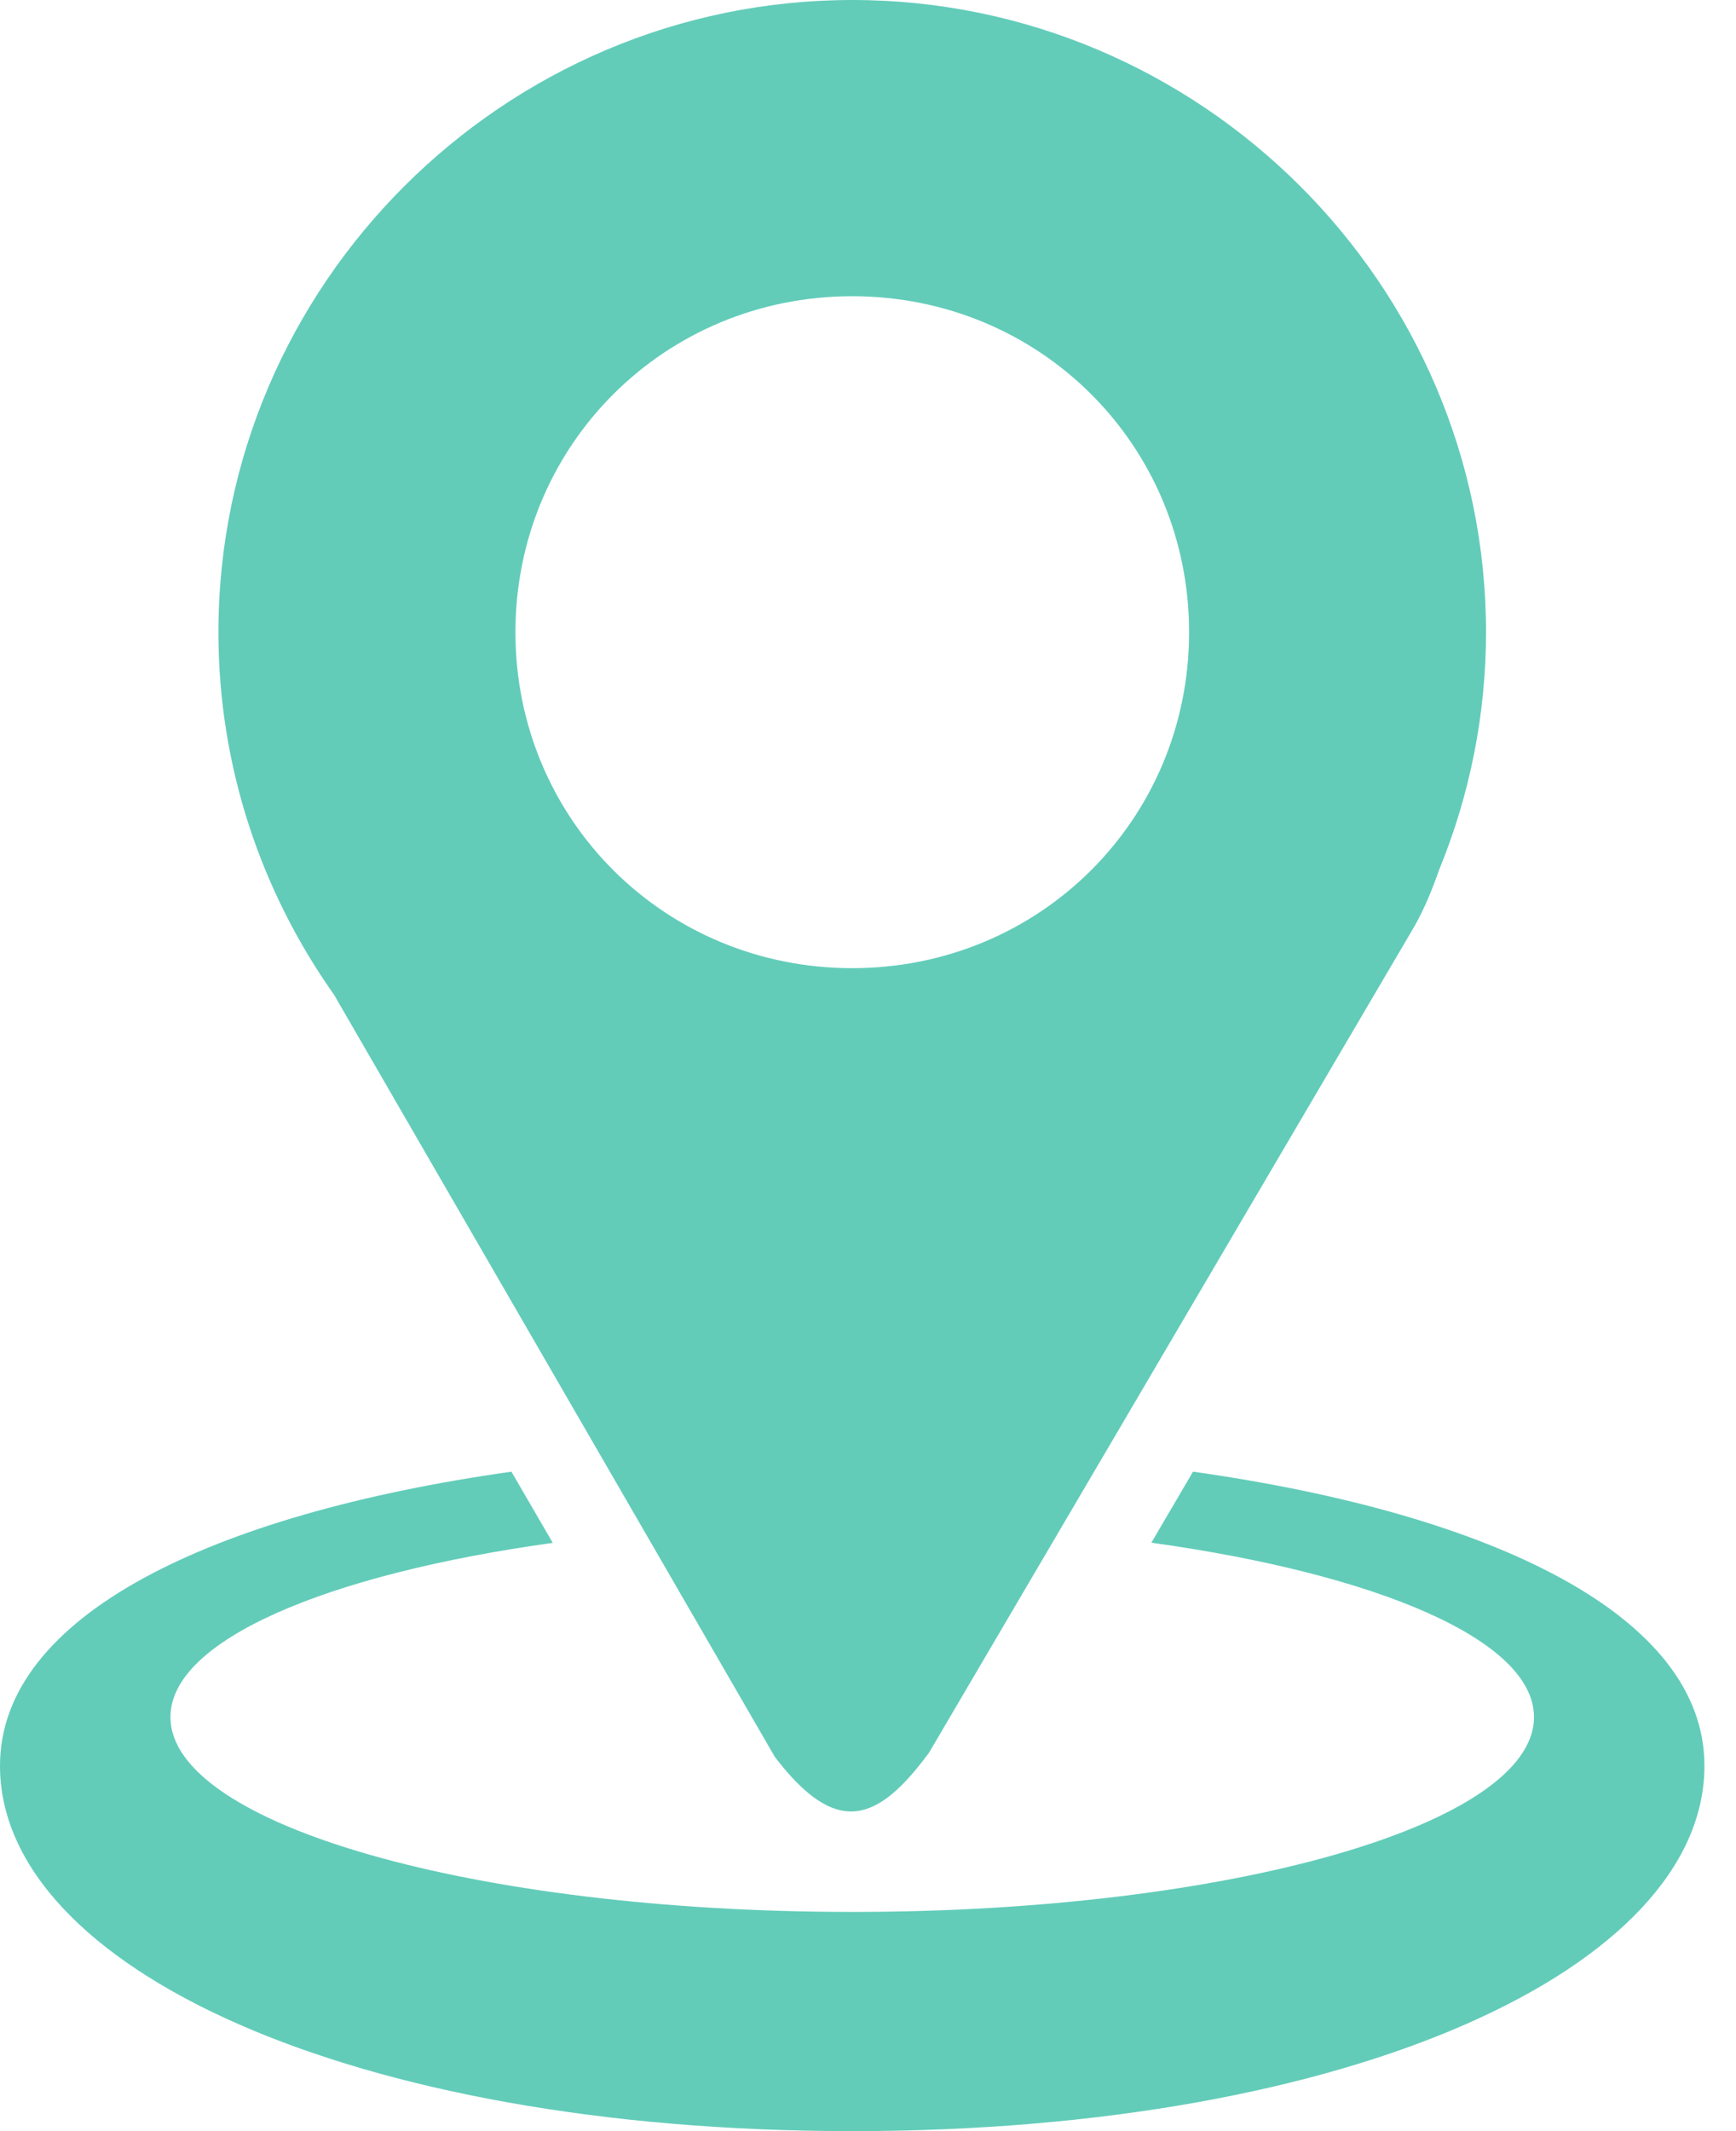
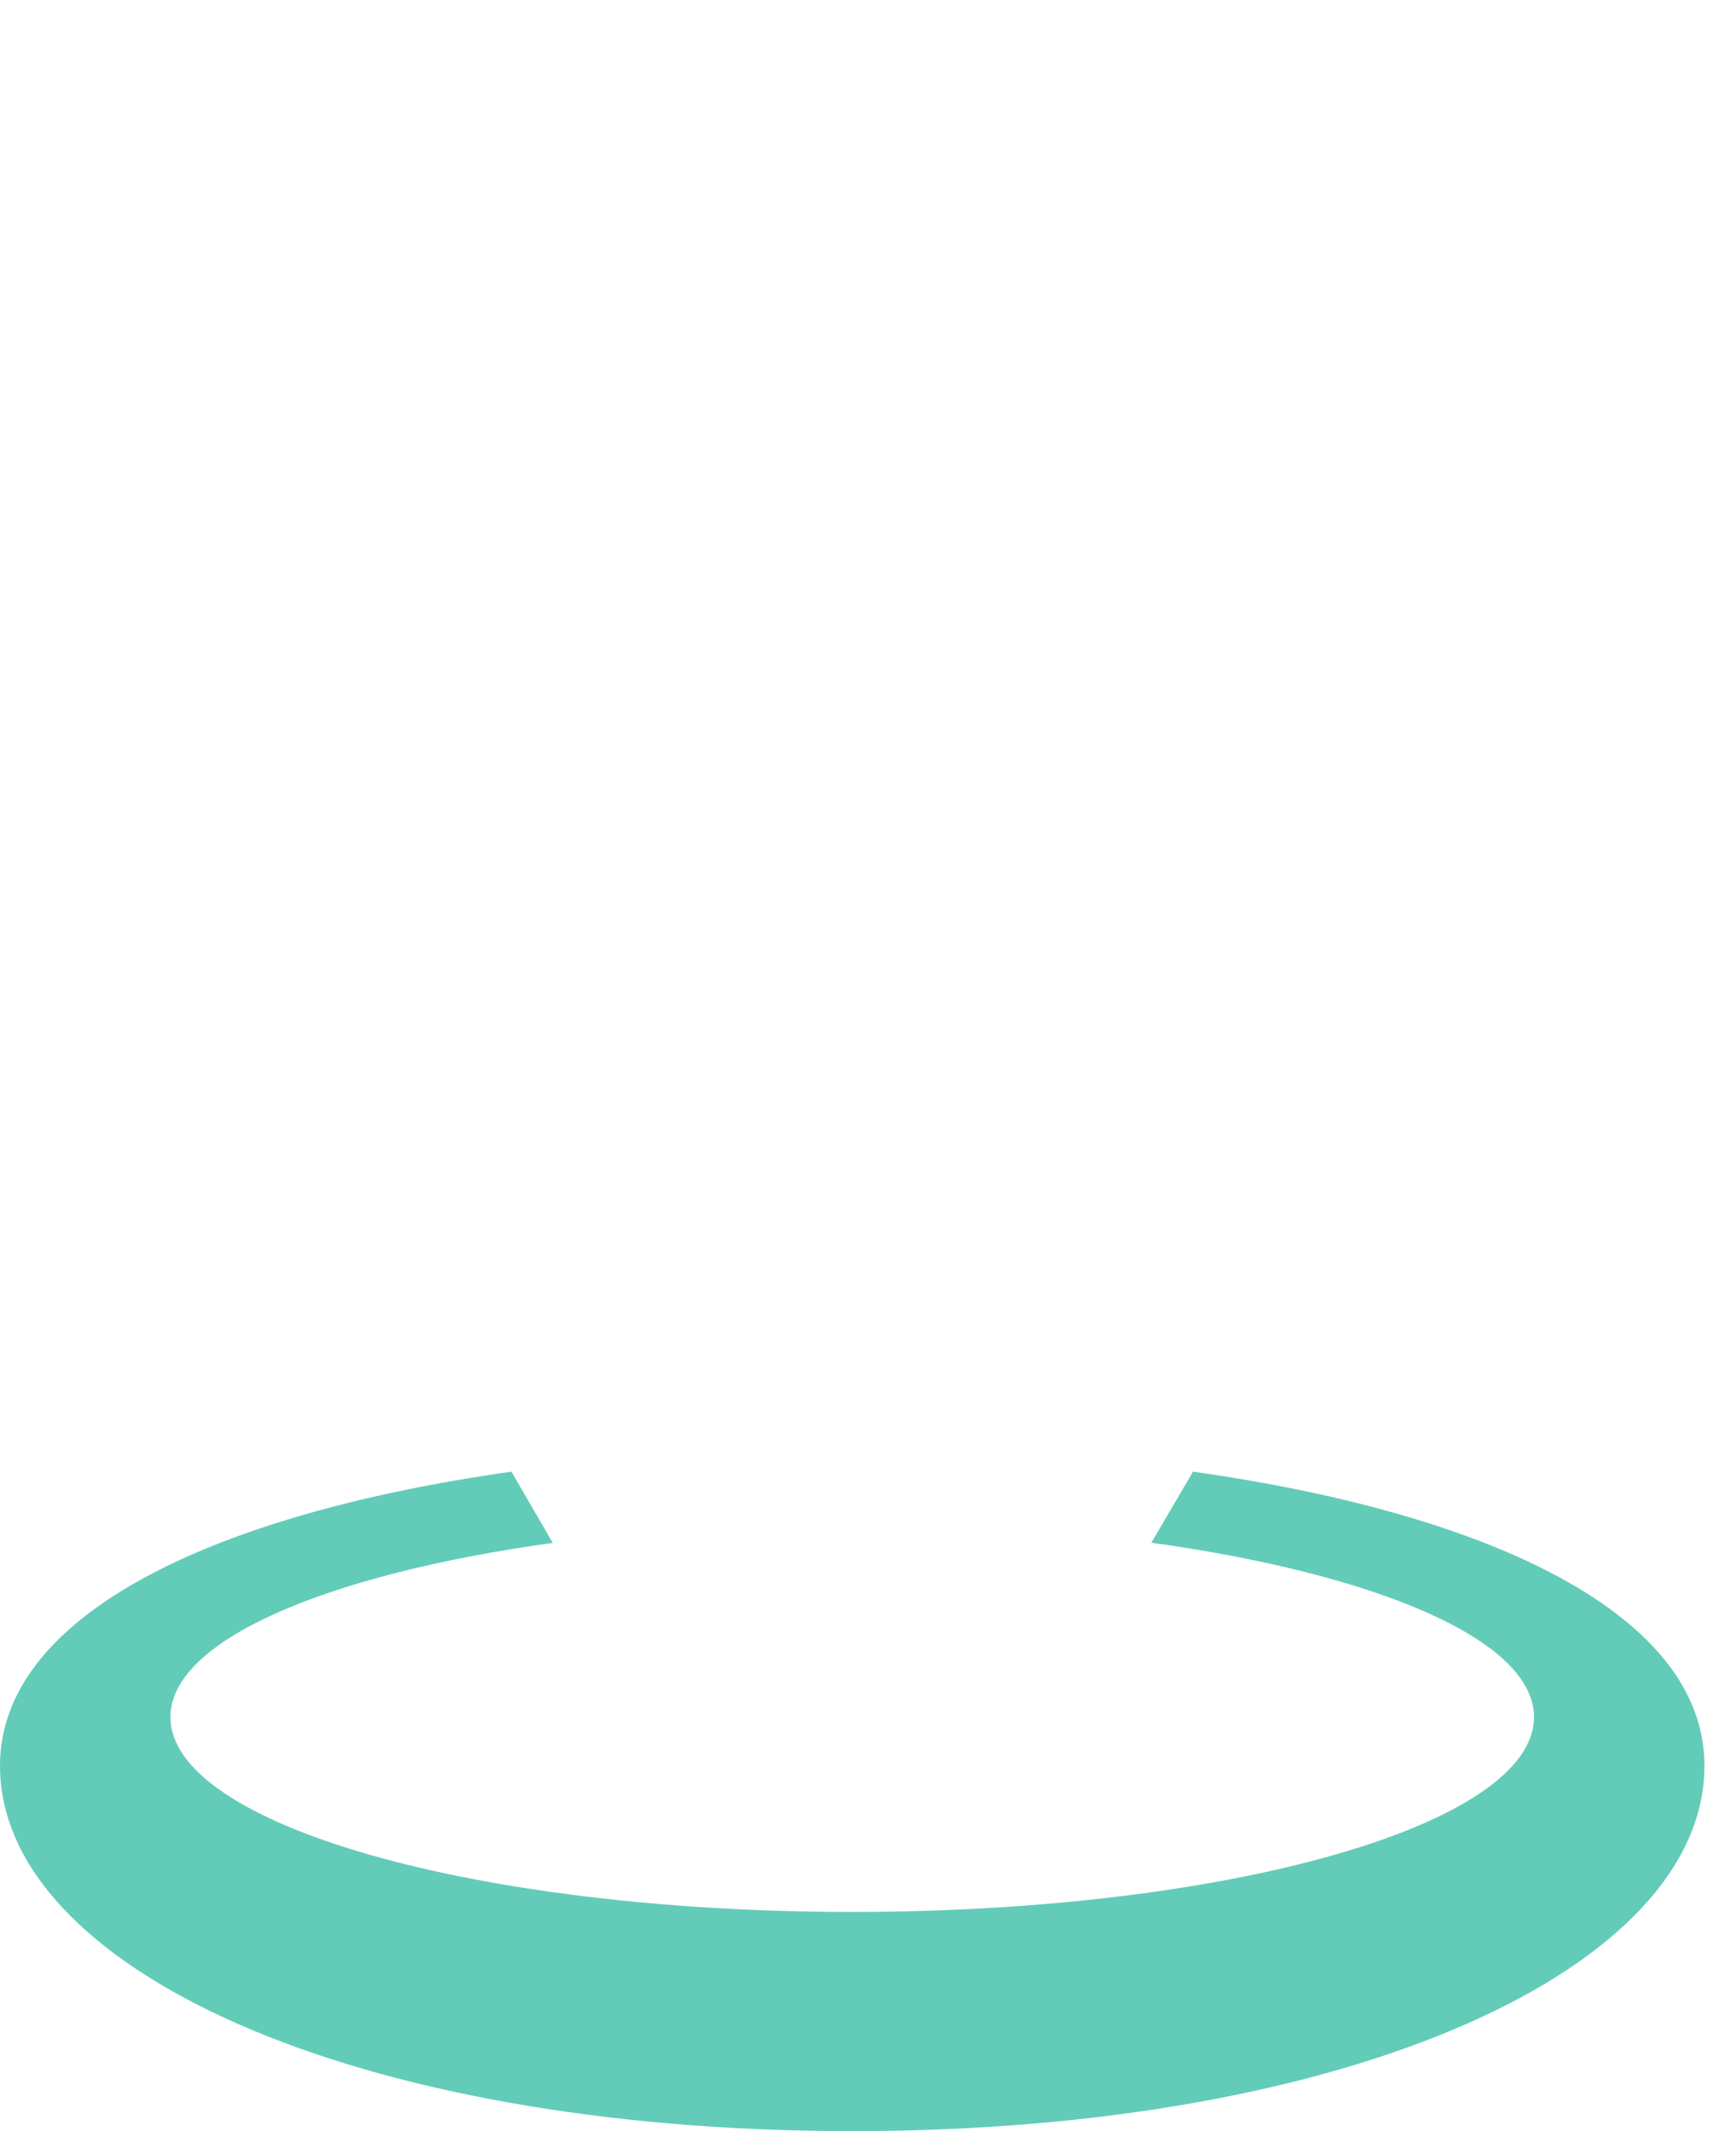
<svg xmlns="http://www.w3.org/2000/svg" width="22" height="27" viewBox="0 0 22 27" fill="none">
-   <path d="M10.8 0C6.386 0 2.768 3.607 2.768 8.01C2.768 9.716 3.312 11.301 4.234 12.604L9.82 22.26C10.602 23.282 11.122 23.088 11.773 22.206L17.933 11.722C18.058 11.497 18.155 11.257 18.241 11.012C18.631 10.059 18.832 9.04 18.832 8.01C18.833 3.607 15.216 0 10.8 0ZM10.8 3.753C13.178 3.753 15.069 5.639 15.069 8.01C15.069 10.38 13.178 12.266 10.8 12.266C8.423 12.266 6.532 10.381 6.532 8.01C6.532 5.639 8.423 3.753 10.8 3.753V3.753Z" fill="#62CCB9" />
-   <path d="M15.906 13.205L15.894 13.239C15.898 13.229 15.901 13.218 15.905 13.208L15.906 13.205Z" fill="#62CCB9" />
  <path d="M6.482 18.645C2.668 19.184 0 20.474 0 22.371C0 24.928 4.457 27 10.8 27C17.143 27 21.6 24.928 21.6 22.371C21.6 20.474 18.933 19.184 15.119 18.645L14.591 19.545C17.465 19.944 19.44 20.782 19.44 21.754C19.44 23.118 15.572 24.223 10.8 24.223C6.028 24.223 2.16 23.118 2.16 21.754C2.16 20.785 4.122 19.948 7.005 19.547C6.831 19.247 6.656 18.946 6.481 18.645H6.482Z" fill="#62CCB9" />
</svg>